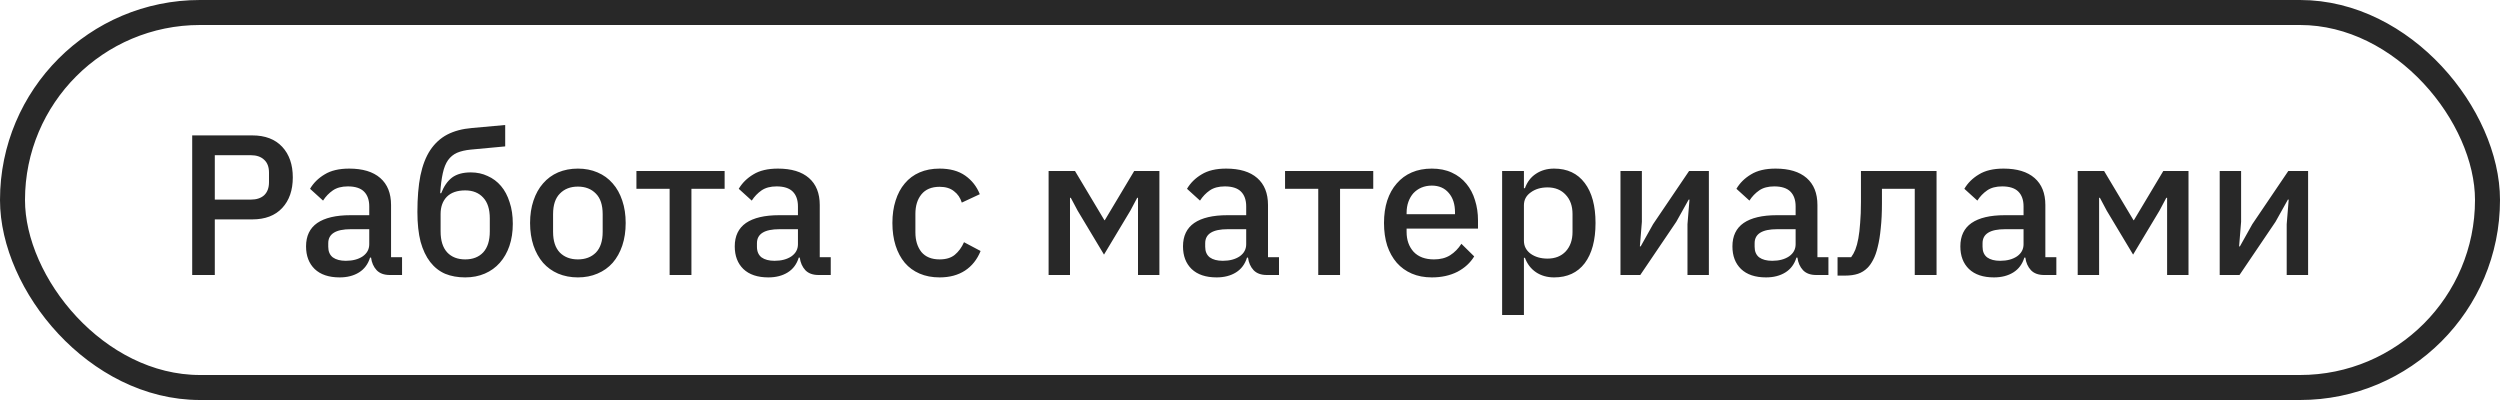
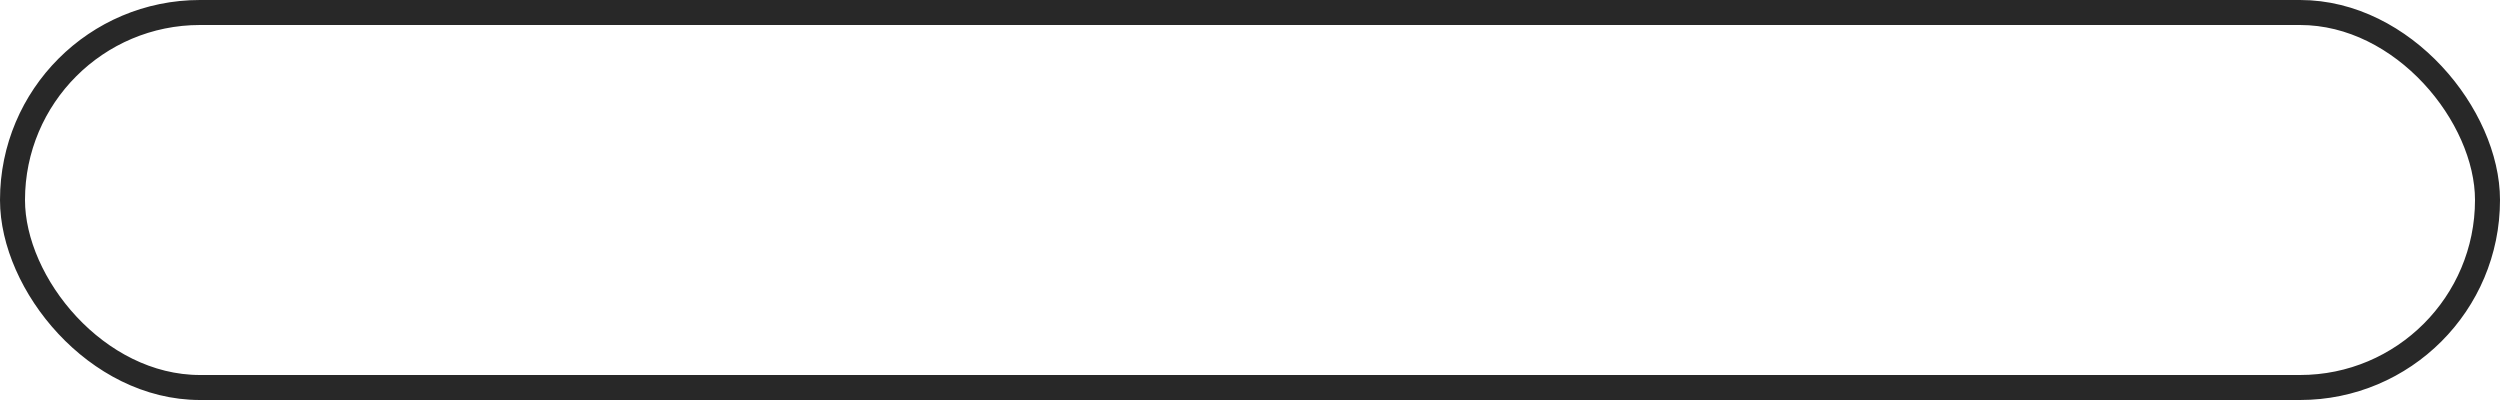
<svg xmlns="http://www.w3.org/2000/svg" width="100" height="16" viewBox="0 0 100 16" fill="none">
  <rect x="0.5" y="0.5" width="99" height="15" rx="7.5" stroke="#282828" />
-   <path d="M7.688 11V5.416H10.088C10.605 5.416 11.005 5.568 11.288 5.872C11.571 6.176 11.712 6.584 11.712 7.096C11.712 7.608 11.571 8.016 11.288 8.32C11.005 8.624 10.605 8.776 10.088 8.776H8.592V11H7.688ZM8.592 7.984H10.032C10.261 7.984 10.44 7.925 10.568 7.808C10.696 7.685 10.76 7.512 10.76 7.288V6.904C10.76 6.68 10.696 6.509 10.568 6.392C10.44 6.269 10.261 6.208 10.032 6.208H8.592V7.984ZM15.594 11C15.364 11 15.188 10.936 15.066 10.808C14.943 10.675 14.868 10.507 14.842 10.304H14.802C14.722 10.565 14.575 10.763 14.362 10.896C14.149 11.029 13.89 11.096 13.586 11.096C13.154 11.096 12.82 10.984 12.586 10.76C12.357 10.536 12.242 10.235 12.242 9.856C12.242 9.44 12.391 9.128 12.69 8.92C12.994 8.712 13.437 8.608 14.018 8.608H14.77V8.256C14.77 8 14.7 7.803 14.562 7.664C14.423 7.525 14.207 7.456 13.914 7.456C13.668 7.456 13.469 7.509 13.314 7.616C13.159 7.723 13.028 7.859 12.922 8.024L12.402 7.552C12.54 7.317 12.735 7.125 12.986 6.976C13.236 6.821 13.565 6.744 13.97 6.744C14.508 6.744 14.922 6.869 15.21 7.12C15.498 7.371 15.642 7.731 15.642 8.2V10.288H16.082V11H15.594ZM13.834 10.432C14.106 10.432 14.33 10.373 14.506 10.256C14.682 10.133 14.77 9.971 14.77 9.768V9.168H14.034C13.431 9.168 13.13 9.355 13.13 9.728V9.872C13.13 10.059 13.191 10.2 13.314 10.296C13.442 10.387 13.615 10.432 13.834 10.432ZM18.608 11.096C18.31 11.096 18.043 11.048 17.808 10.952C17.574 10.851 17.374 10.693 17.208 10.48C17.043 10.267 16.915 9.997 16.824 9.672C16.739 9.341 16.696 8.944 16.696 8.48C16.696 7.915 16.736 7.429 16.816 7.024C16.902 6.613 17.032 6.275 17.208 6.008C17.39 5.736 17.616 5.528 17.888 5.384C18.166 5.24 18.496 5.152 18.88 5.12L20.208 5V5.856L18.832 5.984C18.614 6.005 18.43 6.048 18.28 6.112C18.136 6.176 18.016 6.275 17.92 6.408C17.83 6.536 17.76 6.709 17.712 6.928C17.664 7.141 17.63 7.408 17.608 7.728H17.648C17.755 7.451 17.899 7.243 18.08 7.104C18.267 6.965 18.518 6.896 18.832 6.896C19.078 6.896 19.302 6.944 19.504 7.04C19.712 7.131 19.891 7.264 20.04 7.44C20.19 7.616 20.304 7.832 20.384 8.088C20.47 8.339 20.512 8.627 20.512 8.952C20.512 9.277 20.467 9.573 20.376 9.84C20.286 10.101 20.158 10.325 19.992 10.512C19.827 10.699 19.627 10.843 19.392 10.944C19.158 11.045 18.896 11.096 18.608 11.096ZM18.608 10.376C18.912 10.376 19.152 10.283 19.328 10.096C19.504 9.904 19.592 9.624 19.592 9.256V8.736C19.592 8.368 19.504 8.091 19.328 7.904C19.152 7.712 18.912 7.616 18.608 7.616C18.288 7.616 18.043 7.701 17.872 7.872C17.707 8.043 17.624 8.272 17.624 8.56V9.256C17.624 9.624 17.712 9.904 17.888 10.096C18.064 10.283 18.304 10.376 18.608 10.376ZM23.115 11.096C22.827 11.096 22.563 11.045 22.323 10.944C22.089 10.843 21.889 10.699 21.723 10.512C21.558 10.32 21.43 10.091 21.339 9.824C21.249 9.552 21.203 9.251 21.203 8.92C21.203 8.589 21.249 8.291 21.339 8.024C21.43 7.752 21.558 7.523 21.723 7.336C21.889 7.144 22.089 6.997 22.323 6.896C22.563 6.795 22.827 6.744 23.115 6.744C23.403 6.744 23.665 6.795 23.899 6.896C24.139 6.997 24.342 7.144 24.507 7.336C24.673 7.523 24.801 7.752 24.891 8.024C24.982 8.291 25.027 8.589 25.027 8.92C25.027 9.251 24.982 9.552 24.891 9.824C24.801 10.091 24.673 10.32 24.507 10.512C24.342 10.699 24.139 10.843 23.899 10.944C23.665 11.045 23.403 11.096 23.115 11.096ZM23.115 10.376C23.414 10.376 23.654 10.285 23.835 10.104C24.017 9.917 24.107 9.64 24.107 9.272V8.568C24.107 8.2 24.017 7.925 23.835 7.744C23.654 7.557 23.414 7.464 23.115 7.464C22.817 7.464 22.577 7.557 22.395 7.744C22.214 7.925 22.123 8.2 22.123 8.568V9.272C22.123 9.64 22.214 9.917 22.395 10.104C22.577 10.285 22.817 10.376 23.115 10.376ZM26.785 7.552H25.457V6.84H28.985V7.552H27.657V11H26.785V7.552ZM32.742 11C32.513 11 32.337 10.936 32.214 10.808C32.092 10.675 32.017 10.507 31.99 10.304H31.95C31.87 10.565 31.724 10.763 31.51 10.896C31.297 11.029 31.038 11.096 30.734 11.096C30.302 11.096 29.969 10.984 29.734 10.76C29.505 10.536 29.39 10.235 29.39 9.856C29.39 9.44 29.54 9.128 29.838 8.92C30.142 8.712 30.585 8.608 31.166 8.608H31.918V8.256C31.918 8 31.849 7.803 31.71 7.664C31.572 7.525 31.356 7.456 31.062 7.456C30.817 7.456 30.617 7.509 30.462 7.616C30.308 7.723 30.177 7.859 30.07 8.024L29.55 7.552C29.689 7.317 29.884 7.125 30.134 6.976C30.385 6.821 30.713 6.744 31.118 6.744C31.657 6.744 32.07 6.869 32.358 7.12C32.646 7.371 32.79 7.731 32.79 8.2V10.288H33.23V11H32.742ZM30.982 10.432C31.254 10.432 31.478 10.373 31.654 10.256C31.83 10.133 31.918 9.971 31.918 9.768V9.168H31.182C30.58 9.168 30.278 9.355 30.278 9.728V9.872C30.278 10.059 30.34 10.2 30.462 10.296C30.59 10.387 30.764 10.432 30.982 10.432ZM37.584 11.096C37.285 11.096 37.018 11.045 36.784 10.944C36.549 10.843 36.352 10.699 36.192 10.512C36.032 10.32 35.909 10.091 35.824 9.824C35.738 9.552 35.696 9.251 35.696 8.92C35.696 8.589 35.738 8.291 35.824 8.024C35.909 7.752 36.032 7.523 36.192 7.336C36.352 7.144 36.549 6.997 36.784 6.896C37.018 6.795 37.285 6.744 37.584 6.744C38 6.744 38.341 6.837 38.608 7.024C38.874 7.211 39.069 7.459 39.192 7.768L38.472 8.104C38.413 7.912 38.309 7.76 38.16 7.648C38.016 7.531 37.824 7.472 37.584 7.472C37.264 7.472 37.021 7.573 36.856 7.776C36.696 7.973 36.616 8.232 36.616 8.552V9.296C36.616 9.616 36.696 9.877 36.856 10.08C37.021 10.277 37.264 10.376 37.584 10.376C37.84 10.376 38.042 10.315 38.192 10.192C38.346 10.064 38.469 9.896 38.56 9.688L39.224 10.04C39.085 10.381 38.877 10.643 38.6 10.824C38.322 11.005 37.984 11.096 37.584 11.096ZM41.944 6.84H43L44.176 8.808H44.192L45.368 6.84H46.376V11H45.52V7.912H45.488L45.216 8.424L44.16 10.184L43.104 8.424L42.832 7.912H42.8V11H41.944V6.84ZM50.672 11C50.443 11 50.267 10.936 50.144 10.808C50.021 10.675 49.947 10.507 49.92 10.304H49.88C49.8 10.565 49.653 10.763 49.44 10.896C49.227 11.029 48.968 11.096 48.664 11.096C48.232 11.096 47.899 10.984 47.664 10.76C47.435 10.536 47.32 10.235 47.32 9.856C47.32 9.44 47.469 9.128 47.768 8.92C48.072 8.712 48.515 8.608 49.096 8.608H49.848V8.256C49.848 8 49.779 7.803 49.64 7.664C49.501 7.525 49.285 7.456 48.992 7.456C48.747 7.456 48.547 7.509 48.392 7.616C48.237 7.723 48.107 7.859 48 8.024L47.48 7.552C47.619 7.317 47.813 7.125 48.064 6.976C48.315 6.821 48.643 6.744 49.048 6.744C49.587 6.744 50 6.869 50.288 7.12C50.576 7.371 50.72 7.731 50.72 8.2V10.288H51.16V11H50.672ZM48.912 10.432C49.184 10.432 49.408 10.373 49.584 10.256C49.76 10.133 49.848 9.971 49.848 9.768V9.168H49.112C48.509 9.168 48.208 9.355 48.208 9.728V9.872C48.208 10.059 48.269 10.2 48.392 10.296C48.52 10.387 48.693 10.432 48.912 10.432ZM52.73 7.552H51.402V6.84H54.93V7.552H53.602V11H52.73V7.552ZM57.272 11.096C56.973 11.096 56.706 11.045 56.472 10.944C56.237 10.843 56.037 10.699 55.872 10.512C55.706 10.32 55.578 10.091 55.488 9.824C55.402 9.552 55.36 9.251 55.36 8.92C55.36 8.589 55.402 8.291 55.488 8.024C55.578 7.752 55.706 7.523 55.872 7.336C56.037 7.144 56.237 6.997 56.472 6.896C56.706 6.795 56.973 6.744 57.272 6.744C57.576 6.744 57.842 6.797 58.072 6.904C58.306 7.011 58.501 7.16 58.656 7.352C58.81 7.539 58.925 7.757 59 8.008C59.08 8.259 59.12 8.528 59.12 8.816V9.144H56.264V9.28C56.264 9.6 56.357 9.864 56.544 10.072C56.736 10.275 57.008 10.376 57.36 10.376C57.616 10.376 57.832 10.32 58.008 10.208C58.184 10.096 58.333 9.944 58.456 9.752L58.968 10.256C58.813 10.512 58.589 10.717 58.296 10.872C58.002 11.021 57.661 11.096 57.272 11.096ZM57.272 7.424C57.122 7.424 56.984 7.451 56.856 7.504C56.733 7.557 56.626 7.632 56.536 7.728C56.45 7.824 56.384 7.939 56.336 8.072C56.288 8.205 56.264 8.352 56.264 8.512V8.568H58.2V8.488C58.2 8.168 58.117 7.912 57.952 7.72C57.786 7.523 57.56 7.424 57.272 7.424ZM60.085 6.84H60.957V7.528H60.997C61.088 7.277 61.234 7.085 61.437 6.952C61.645 6.813 61.888 6.744 62.165 6.744C62.693 6.744 63.101 6.936 63.389 7.32C63.677 7.699 63.821 8.232 63.821 8.92C63.821 9.608 63.677 10.144 63.389 10.528C63.101 10.907 62.693 11.096 62.165 11.096C61.888 11.096 61.645 11.027 61.437 10.888C61.234 10.749 61.088 10.557 60.997 10.312H60.957V12.6H60.085V6.84ZM61.901 10.344C62.205 10.344 62.448 10.248 62.629 10.056C62.81 9.859 62.901 9.6 62.901 9.28V8.56C62.901 8.24 62.81 7.984 62.629 7.792C62.448 7.595 62.205 7.496 61.901 7.496C61.634 7.496 61.41 7.563 61.229 7.696C61.048 7.824 60.957 7.995 60.957 8.208V9.632C60.957 9.845 61.048 10.019 61.229 10.152C61.41 10.28 61.634 10.344 61.901 10.344ZM64.819 6.84H65.675V8.872L65.595 9.856H65.627L66.123 8.968L67.563 6.84H68.355V11H67.499V8.968L67.579 7.984H67.547L67.051 8.872L65.611 11H64.819V6.84ZM72.649 11C72.419 11 72.243 10.936 72.121 10.808C71.998 10.675 71.923 10.507 71.897 10.304H71.857C71.777 10.565 71.63 10.763 71.417 10.896C71.203 11.029 70.945 11.096 70.641 11.096C70.209 11.096 69.875 10.984 69.641 10.76C69.411 10.536 69.297 10.235 69.297 9.856C69.297 9.44 69.446 9.128 69.745 8.92C70.049 8.712 70.491 8.608 71.073 8.608H71.825V8.256C71.825 8 71.755 7.803 71.617 7.664C71.478 7.525 71.262 7.456 70.969 7.456C70.723 7.456 70.523 7.509 70.369 7.616C70.214 7.723 70.083 7.859 69.977 8.024L69.457 7.552C69.595 7.317 69.79 7.125 70.041 6.976C70.291 6.821 70.619 6.744 71.025 6.744C71.563 6.744 71.977 6.869 72.265 7.12C72.553 7.371 72.697 7.731 72.697 8.2V10.288H73.137V11H72.649ZM70.889 10.432C71.161 10.432 71.385 10.373 71.561 10.256C71.737 10.133 71.825 9.971 71.825 9.768V9.168H71.089C70.486 9.168 70.185 9.355 70.185 9.728V9.872C70.185 10.059 70.246 10.2 70.369 10.296C70.497 10.387 70.67 10.432 70.889 10.432ZM73.502 10.288H74.046C74.11 10.203 74.166 10.101 74.214 9.984C74.262 9.861 74.302 9.712 74.334 9.536C74.366 9.36 74.39 9.155 74.406 8.92C74.427 8.68 74.438 8.4 74.438 8.08V6.84H77.462V11H76.59V7.552H75.278V8.12C75.278 8.504 75.262 8.84 75.23 9.128C75.203 9.416 75.163 9.664 75.11 9.872C75.062 10.08 75.001 10.253 74.926 10.392C74.857 10.525 74.782 10.632 74.702 10.712C74.59 10.824 74.462 10.904 74.318 10.952C74.174 11 74.001 11.024 73.798 11.024H73.502V10.288ZM81.766 11C81.536 11 81.36 10.936 81.238 10.808C81.115 10.675 81.04 10.507 81.014 10.304H80.974C80.894 10.565 80.747 10.763 80.534 10.896C80.32 11.029 80.062 11.096 79.758 11.096C79.326 11.096 78.992 10.984 78.758 10.76C78.528 10.536 78.414 10.235 78.414 9.856C78.414 9.44 78.563 9.128 78.862 8.92C79.166 8.712 79.608 8.608 80.19 8.608H80.942V8.256C80.942 8 80.872 7.803 80.734 7.664C80.595 7.525 80.379 7.456 80.086 7.456C79.84 7.456 79.64 7.509 79.486 7.616C79.331 7.723 79.2 7.859 79.094 8.024L78.574 7.552C78.712 7.317 78.907 7.125 79.158 6.976C79.408 6.821 79.736 6.744 80.142 6.744C80.68 6.744 81.094 6.869 81.382 7.12C81.67 7.371 81.814 7.731 81.814 8.2V10.288H82.254V11H81.766ZM80.006 10.432C80.278 10.432 80.502 10.373 80.678 10.256C80.854 10.133 80.942 9.971 80.942 9.768V9.168H80.206C79.603 9.168 79.302 9.355 79.302 9.728V9.872C79.302 10.059 79.363 10.2 79.486 10.296C79.614 10.387 79.787 10.432 80.006 10.432ZM83.108 6.84H84.164L85.34 8.808H85.356L86.532 6.84H87.54V11H86.684V7.912H86.652L86.38 8.424L85.324 10.184L84.268 8.424L83.996 7.912H83.964V11H83.108V6.84ZM88.788 6.84H89.644V8.872L89.564 9.856H89.596L90.092 8.968L91.532 6.84H92.324V11H91.468V8.968L91.548 7.984H91.516L91.02 8.872L89.58 11H88.788V6.84Z" fill="#282828" />
</svg>